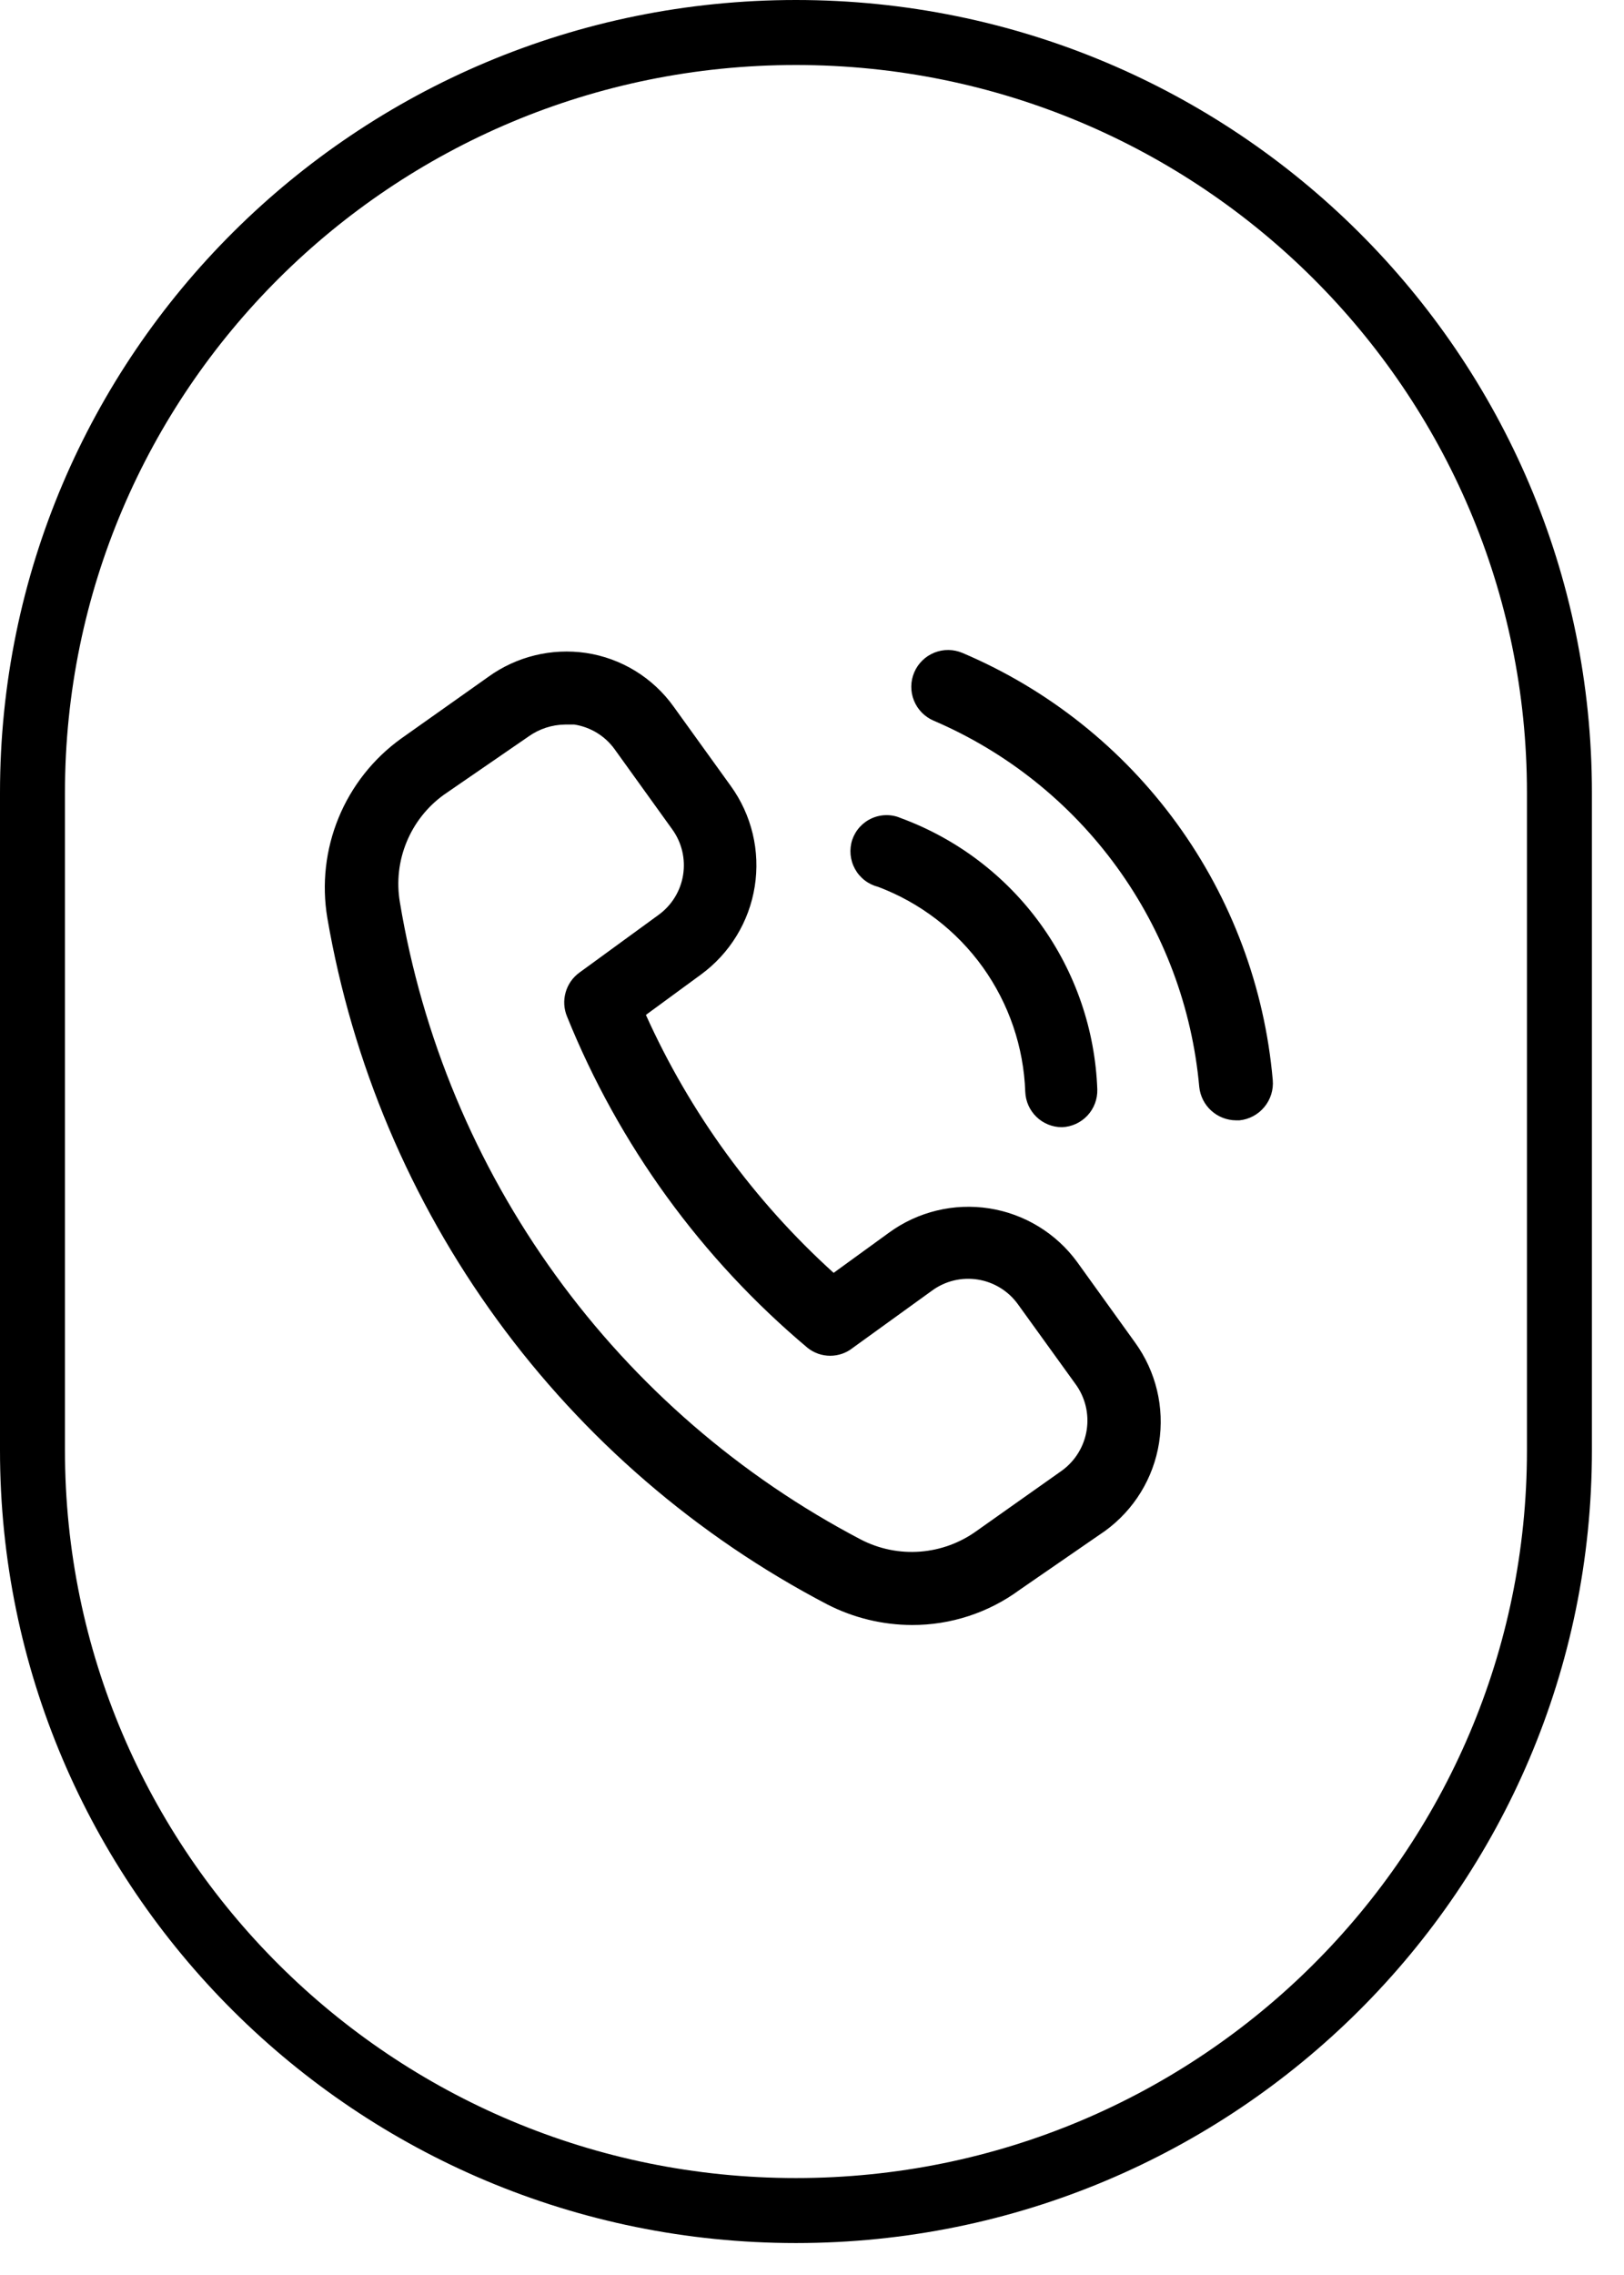
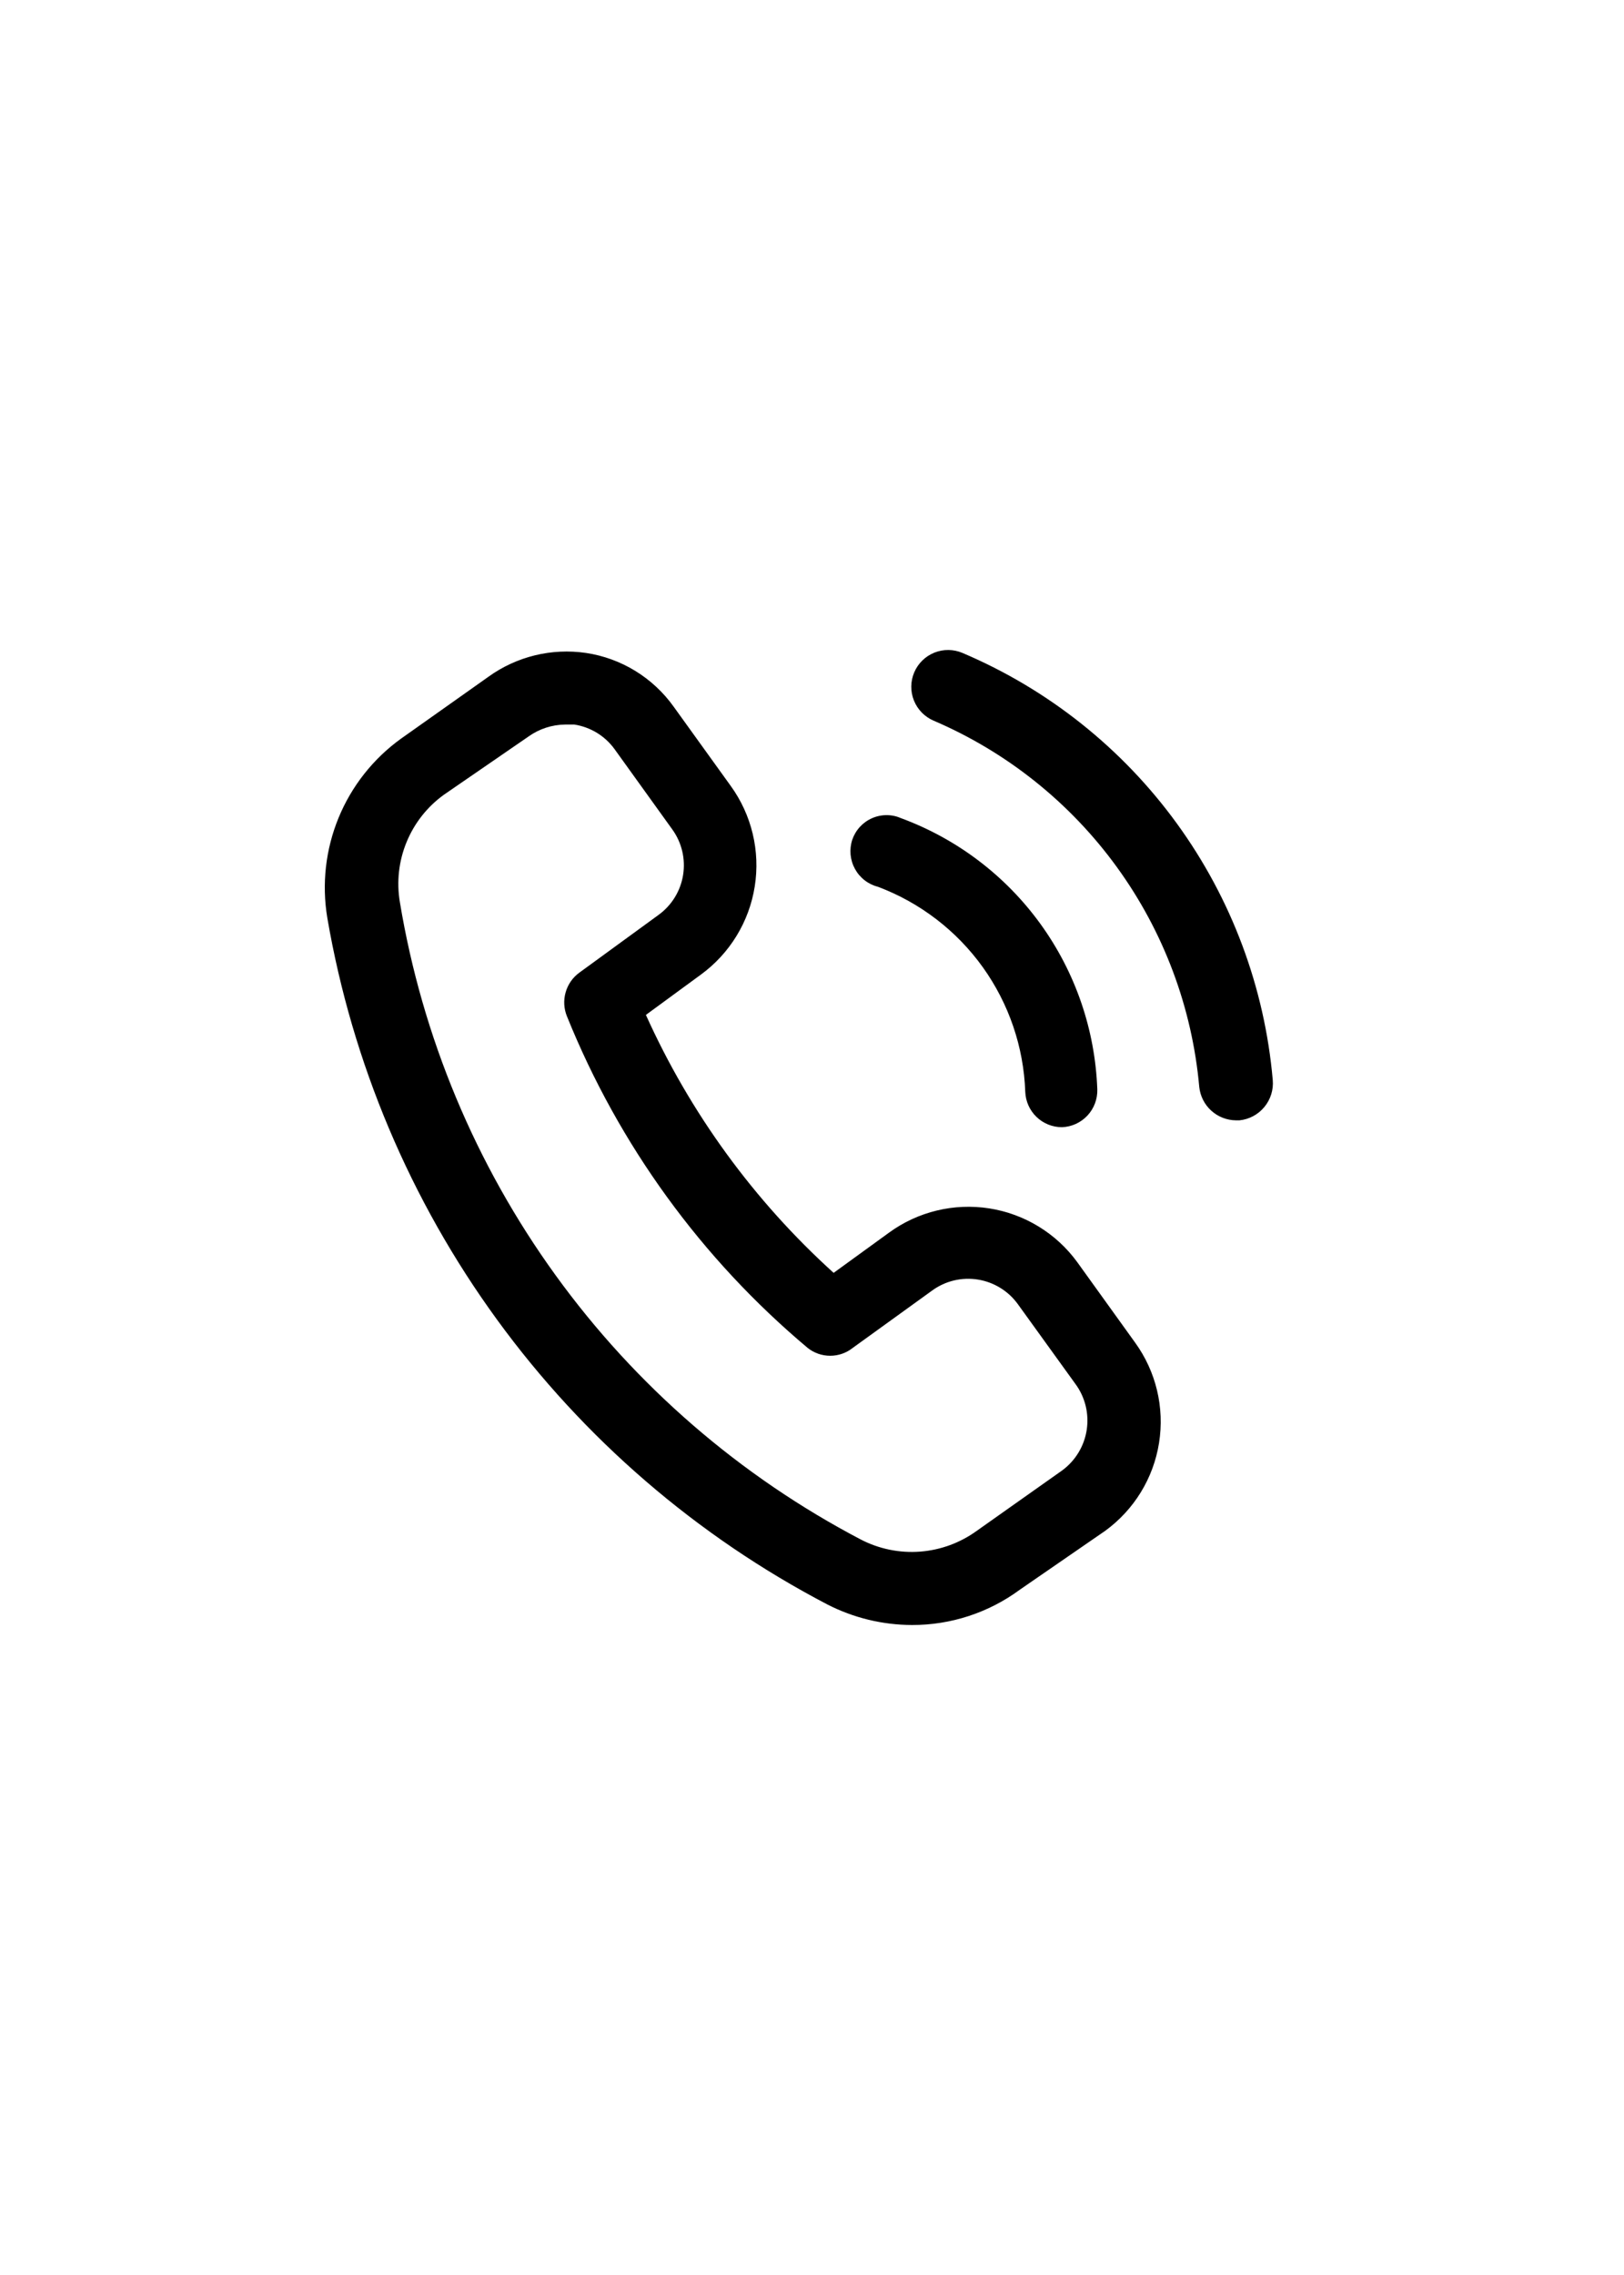
<svg xmlns="http://www.w3.org/2000/svg" width="50" height="70" viewBox="0 0 50 70" fill="none">
-   <path fill-rule="evenodd" clip-rule="evenodd" d="M24.506 2C12.072 2 2 12.03 2 24.391V44.625C2 56.987 12.072 67.017 24.506 67.017C36.94 67.017 47.012 56.987 47.012 44.625V24.391C47.012 12.03 36.94 2 24.506 2ZM0 24.391C0 10.916 10.976 0 24.506 0C38.035 0 49.012 10.916 49.012 24.391V44.625C49.012 58.101 38.035 69.017 24.506 69.017C10.976 69.017 0 58.101 0 44.625V24.391Z" fill="black" />
  <path d="M33.165 38.833C32.517 37.945 31.542 37.351 30.456 37.181C29.369 37.012 28.259 37.28 27.371 37.928L25.666 39.165C23.213 36.946 21.245 34.243 19.886 31.228L21.576 29.99C22.467 29.341 23.065 28.365 23.237 27.276C23.41 26.187 23.144 25.074 22.497 24.181L20.746 21.751C20.43 21.307 20.028 20.932 19.564 20.646C19.1 20.361 18.584 20.172 18.045 20.091C16.981 19.934 15.898 20.2 15.027 20.831L12.341 22.732C11.488 23.348 10.824 24.19 10.424 25.163C10.024 26.136 9.904 27.202 10.077 28.24C10.844 32.708 12.632 36.94 15.302 40.604C17.971 44.268 21.451 47.267 25.469 49.366C26.277 49.781 27.172 49.998 28.08 50C29.275 50.003 30.439 49.622 31.4 48.913L34.026 47.103C34.916 46.456 35.513 45.483 35.685 44.396C35.858 43.309 35.592 42.199 34.946 41.308L33.165 38.833ZM32.698 45.247L30.072 47.103C29.561 47.473 28.958 47.694 28.33 47.742C27.701 47.79 27.071 47.663 26.511 47.374C22.788 45.426 19.567 42.64 17.104 39.236C14.639 35.832 12.999 31.902 12.311 27.757C12.206 27.134 12.277 26.495 12.518 25.91C12.758 25.326 13.156 24.821 13.669 24.452L16.279 22.657C16.607 22.425 16.996 22.299 17.396 22.294H17.683C17.929 22.332 18.165 22.419 18.377 22.548C18.589 22.677 18.774 22.848 18.92 23.049L20.701 25.524C20.992 25.928 21.11 26.432 21.031 26.924C20.952 27.416 20.681 27.856 20.278 28.149L17.834 29.93C17.63 30.079 17.482 30.293 17.414 30.537C17.345 30.78 17.36 31.039 17.456 31.273C19.054 35.229 21.598 38.732 24.866 41.474C25.063 41.631 25.308 41.716 25.56 41.716C25.812 41.716 26.057 41.631 26.254 41.474L28.699 39.709C28.9 39.562 29.128 39.457 29.369 39.399C29.611 39.341 29.862 39.332 30.107 39.371C30.352 39.41 30.588 39.498 30.799 39.628C31.011 39.758 31.194 39.929 31.34 40.131L33.105 42.576C33.255 42.777 33.363 43.007 33.424 43.251C33.484 43.494 33.496 43.748 33.458 43.996C33.42 44.244 33.334 44.483 33.203 44.697C33.073 44.912 32.901 45.099 32.698 45.247ZM26.239 25.84C26.289 25.694 26.368 25.559 26.473 25.444C26.578 25.33 26.705 25.238 26.847 25.176C26.989 25.113 27.143 25.081 27.298 25.081C27.453 25.081 27.606 25.114 27.748 25.177C29.468 25.813 30.96 26.945 32.035 28.431C33.11 29.917 33.718 31.689 33.784 33.522C33.792 33.819 33.683 34.108 33.48 34.325C33.276 34.543 32.995 34.672 32.698 34.683C32.405 34.684 32.124 34.571 31.913 34.368C31.702 34.166 31.578 33.889 31.566 33.597C31.518 32.216 31.062 30.881 30.257 29.758C29.451 28.636 28.331 27.777 27.039 27.289C26.888 27.251 26.747 27.183 26.624 27.088C26.501 26.994 26.399 26.875 26.324 26.739C26.249 26.603 26.203 26.453 26.188 26.298C26.174 26.144 26.191 25.988 26.239 25.84ZM39.186 33.235C39.212 33.534 39.118 33.832 38.926 34.063C38.734 34.295 38.459 34.442 38.16 34.472H38.055C37.773 34.47 37.502 34.364 37.293 34.175C37.084 33.986 36.953 33.726 36.923 33.446C36.704 31.004 35.828 28.666 34.388 26.682C32.948 24.697 30.998 23.139 28.744 22.174C28.468 22.056 28.25 21.833 28.138 21.554C28.026 21.275 28.03 20.963 28.148 20.687C28.266 20.411 28.489 20.193 28.768 20.081C29.046 19.97 29.358 19.973 29.634 20.091C32.27 21.209 34.551 23.023 36.233 25.338C37.916 27.654 38.937 30.383 39.186 33.235Z" fill="black" />
</svg>